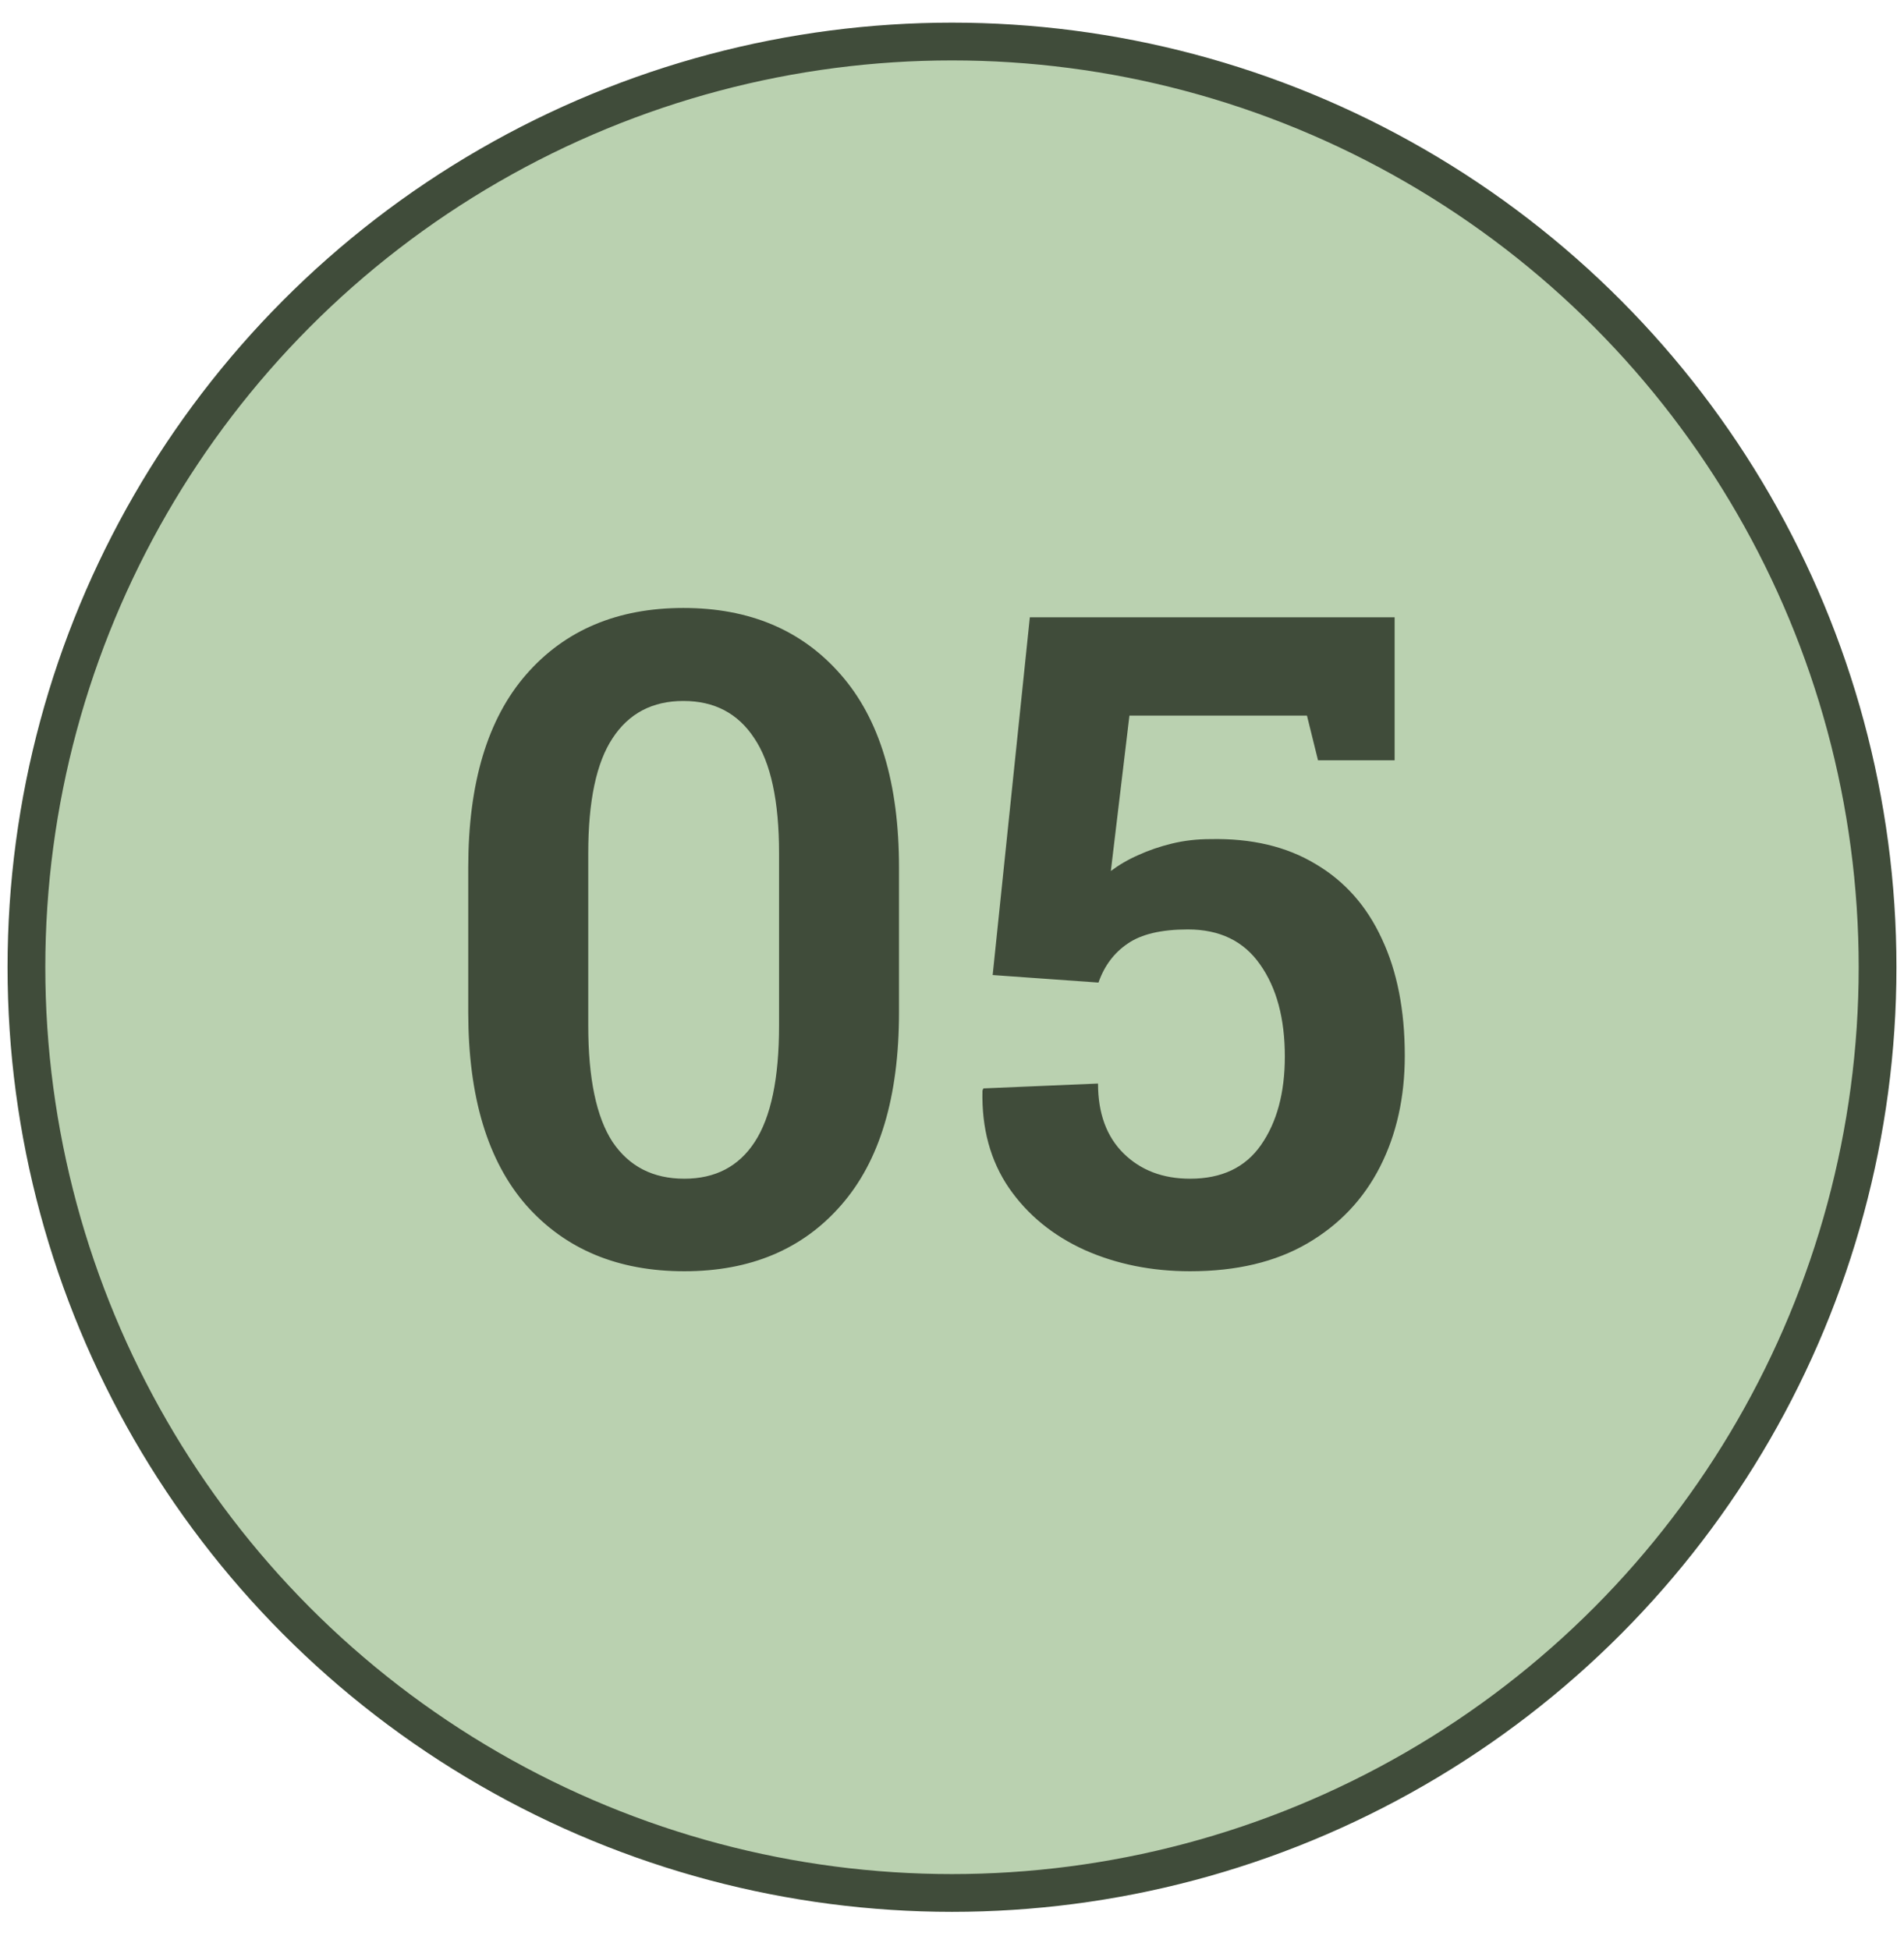
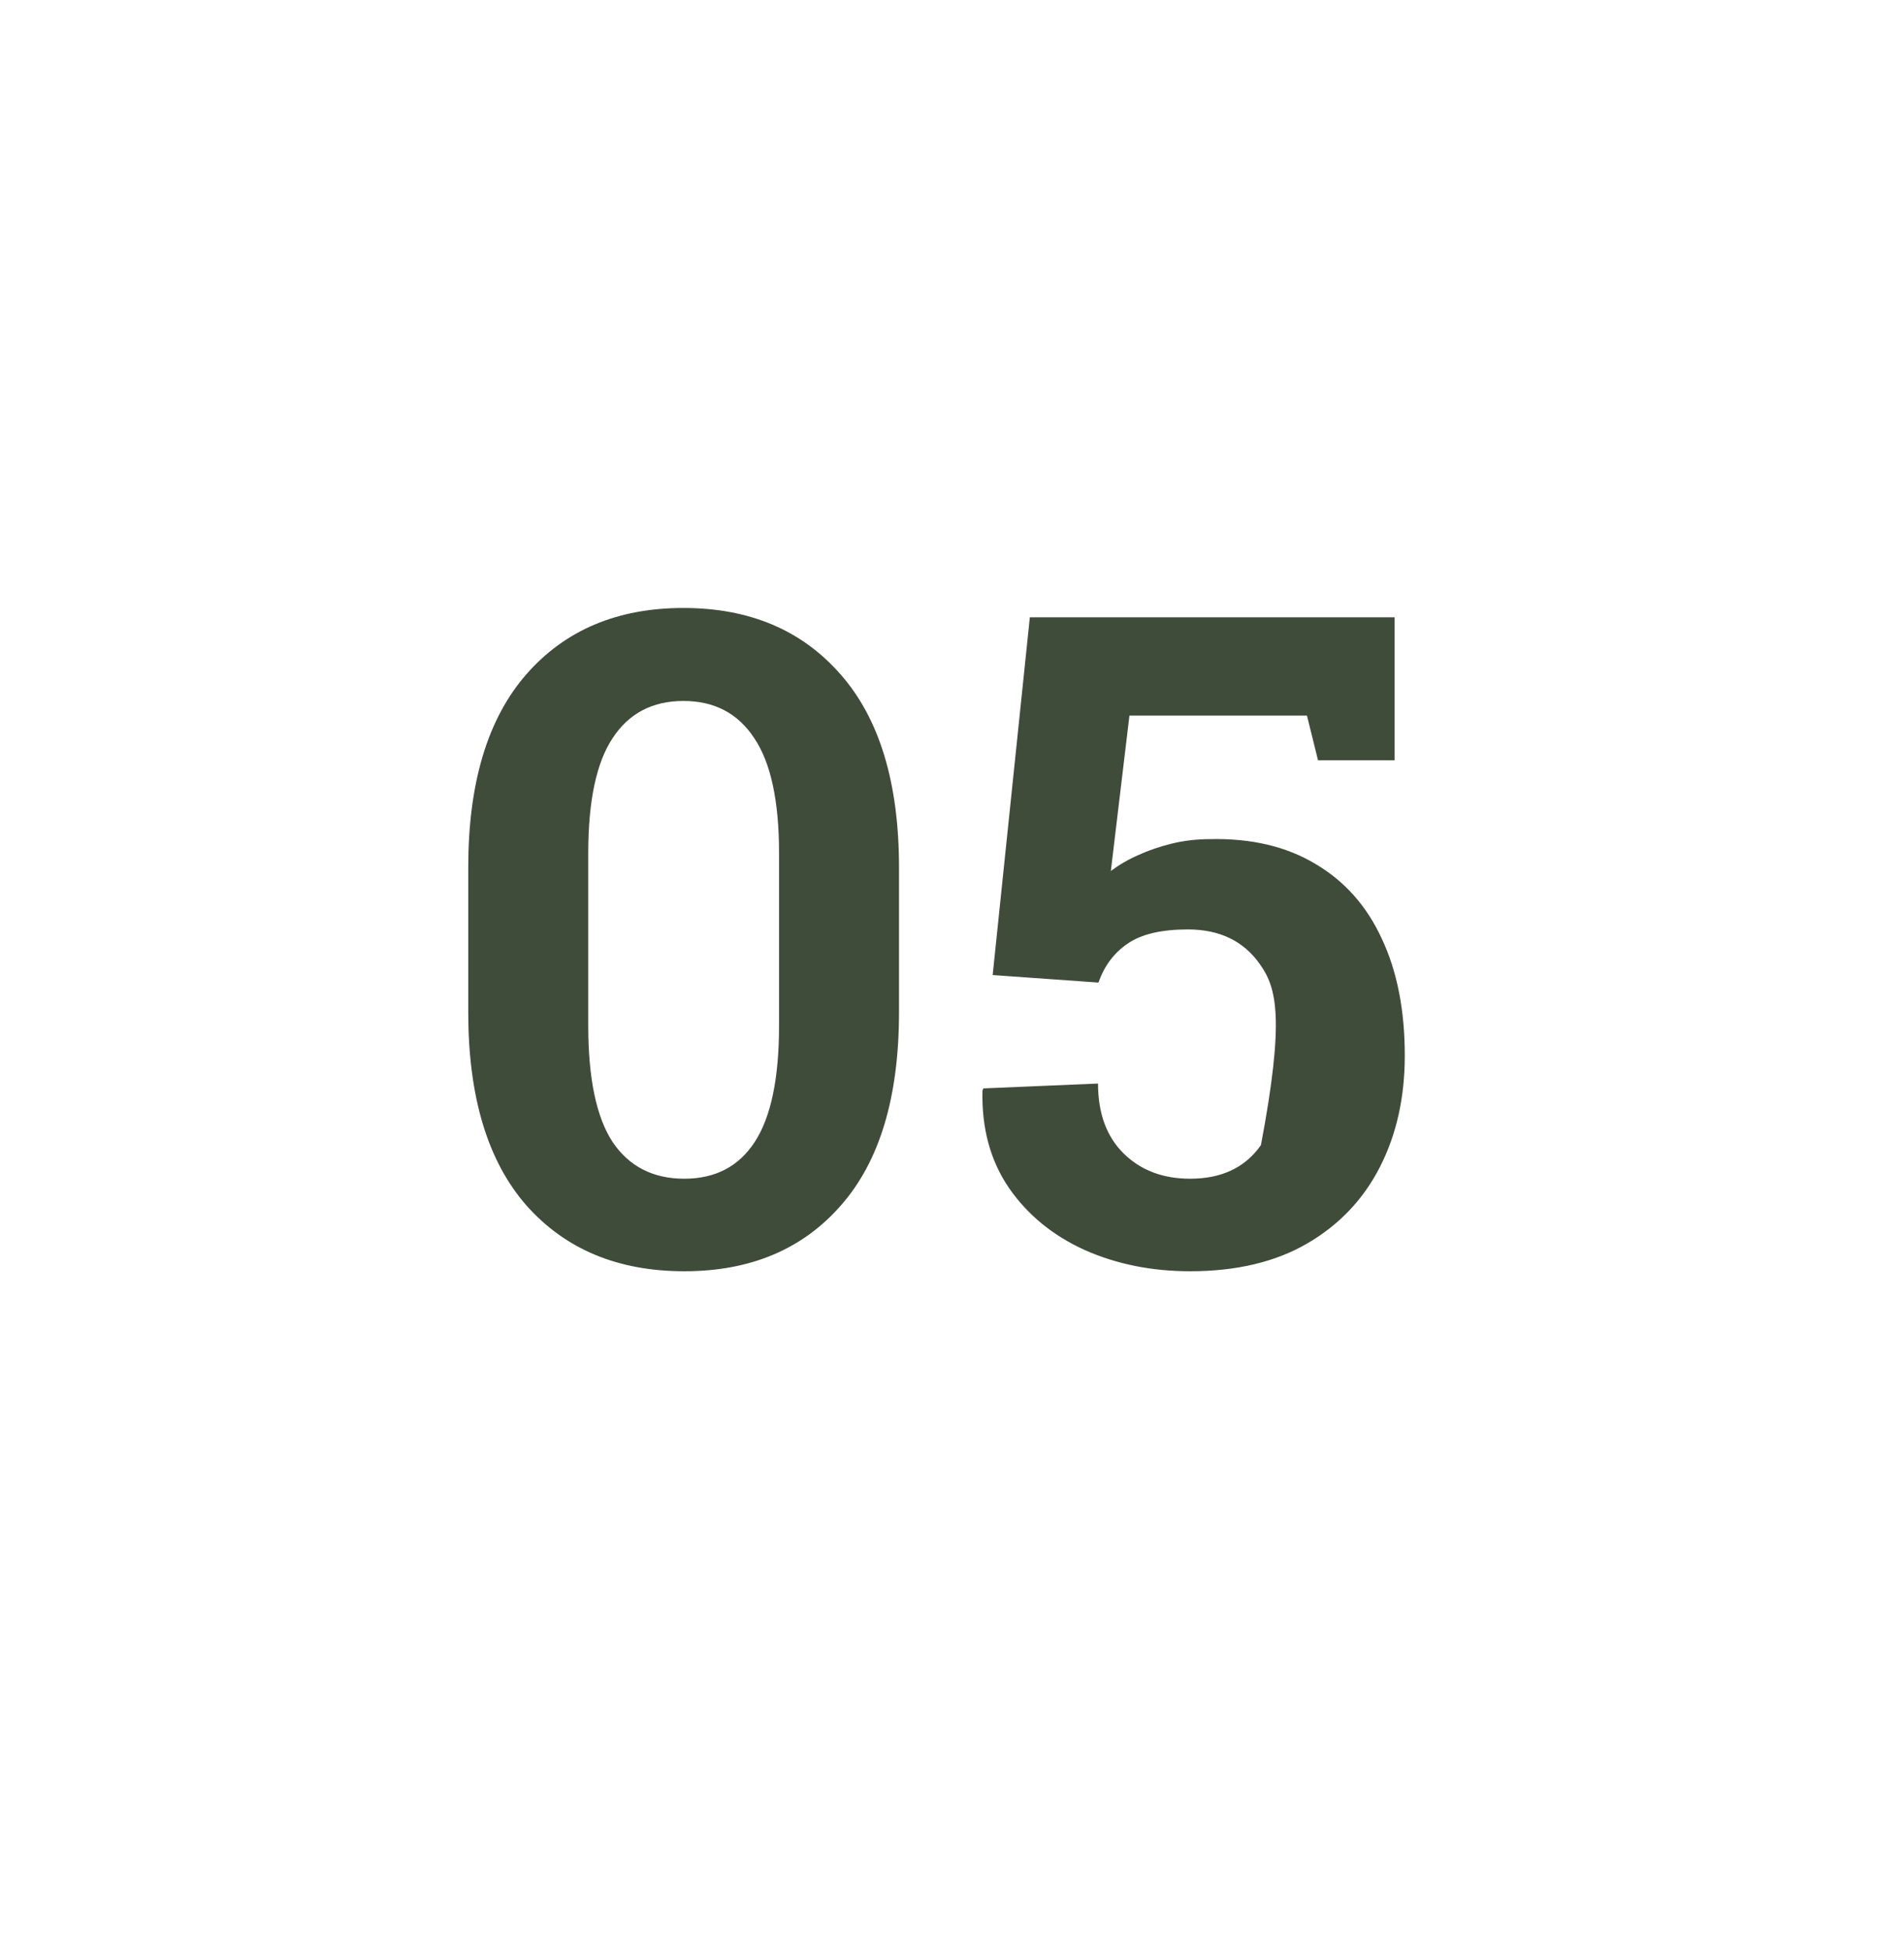
<svg xmlns="http://www.w3.org/2000/svg" width="42" height="43" viewBox="0 0 42 43" fill="none">
-   <circle cx="21" cy="21.333" r="20.417" fill="#BAD1B0" stroke="#404C3A" stroke-width="0.833" />
-   <path d="M15.095 28.038C13.63 28.038 12.468 27.553 11.609 26.583C10.756 25.607 10.329 24.188 10.329 22.326V19.132C10.329 17.27 10.756 15.851 11.609 14.874C12.462 13.898 13.617 13.409 15.075 13.409C16.534 13.409 17.689 13.898 18.542 14.874C19.402 15.851 19.831 17.27 19.831 19.132V22.326C19.831 24.194 19.405 25.613 18.552 26.583C17.706 27.553 16.553 28.038 15.095 28.038ZM15.095 25.997C15.779 25.997 16.296 25.727 16.648 25.187C17.006 24.64 17.185 23.784 17.185 22.619V18.82C17.185 17.667 17.003 16.821 16.638 16.281C16.28 15.734 15.759 15.46 15.075 15.46C14.392 15.46 13.871 15.734 13.513 16.281C13.155 16.821 12.976 17.667 12.976 18.82V22.619C12.976 23.784 13.155 24.64 13.513 25.187C13.878 25.727 14.405 25.997 15.095 25.997ZM26.252 28.038C25.406 28.038 24.631 27.882 23.928 27.57C23.225 27.251 22.668 26.795 22.258 26.203C21.848 25.604 21.652 24.887 21.672 24.054L21.692 24.005L24.221 23.898C24.221 24.555 24.41 25.07 24.787 25.441C25.165 25.812 25.653 25.997 26.252 25.997C26.949 25.997 27.47 25.75 27.815 25.255C28.166 24.754 28.342 24.103 28.342 23.302C28.342 22.462 28.16 21.785 27.795 21.271C27.437 20.757 26.906 20.499 26.203 20.499C25.617 20.499 25.175 20.604 24.875 20.812C24.576 21.014 24.361 21.3 24.231 21.671L21.897 21.505L22.717 13.615H30.764V16.769H29.074L28.83 15.783H24.914L24.504 19.21C24.686 19.074 24.888 18.956 25.11 18.859C25.337 18.755 25.585 18.67 25.852 18.605C26.119 18.54 26.402 18.507 26.701 18.507C27.606 18.488 28.378 18.67 29.016 19.054C29.66 19.432 30.149 19.982 30.481 20.704C30.819 21.421 30.988 22.28 30.988 23.283C30.988 24.201 30.806 25.018 30.442 25.734C30.077 26.45 29.543 27.013 28.84 27.423C28.137 27.833 27.274 28.038 26.252 28.038Z" fill="#404C3A" />
+   <path d="M15.095 28.038C13.63 28.038 12.468 27.553 11.609 26.583C10.756 25.607 10.329 24.188 10.329 22.326V19.132C10.329 17.27 10.756 15.851 11.609 14.874C12.462 13.898 13.617 13.409 15.075 13.409C16.534 13.409 17.689 13.898 18.542 14.874C19.402 15.851 19.831 17.27 19.831 19.132V22.326C19.831 24.194 19.405 25.613 18.552 26.583C17.706 27.553 16.553 28.038 15.095 28.038ZM15.095 25.997C15.779 25.997 16.296 25.727 16.648 25.187C17.006 24.64 17.185 23.784 17.185 22.619V18.82C17.185 17.667 17.003 16.821 16.638 16.281C16.28 15.734 15.759 15.46 15.075 15.46C14.392 15.46 13.871 15.734 13.513 16.281C13.155 16.821 12.976 17.667 12.976 18.82V22.619C12.976 23.784 13.155 24.64 13.513 25.187C13.878 25.727 14.405 25.997 15.095 25.997ZM26.252 28.038C25.406 28.038 24.631 27.882 23.928 27.57C23.225 27.251 22.668 26.795 22.258 26.203C21.848 25.604 21.652 24.887 21.672 24.054L21.692 24.005L24.221 23.898C24.221 24.555 24.41 25.07 24.787 25.441C25.165 25.812 25.653 25.997 26.252 25.997C26.949 25.997 27.47 25.75 27.815 25.255C28.342 22.462 28.16 21.785 27.795 21.271C27.437 20.757 26.906 20.499 26.203 20.499C25.617 20.499 25.175 20.604 24.875 20.812C24.576 21.014 24.361 21.3 24.231 21.671L21.897 21.505L22.717 13.615H30.764V16.769H29.074L28.83 15.783H24.914L24.504 19.21C24.686 19.074 24.888 18.956 25.11 18.859C25.337 18.755 25.585 18.67 25.852 18.605C26.119 18.54 26.402 18.507 26.701 18.507C27.606 18.488 28.378 18.67 29.016 19.054C29.66 19.432 30.149 19.982 30.481 20.704C30.819 21.421 30.988 22.28 30.988 23.283C30.988 24.201 30.806 25.018 30.442 25.734C30.077 26.45 29.543 27.013 28.84 27.423C28.137 27.833 27.274 28.038 26.252 28.038Z" fill="#404C3A" />
</svg>